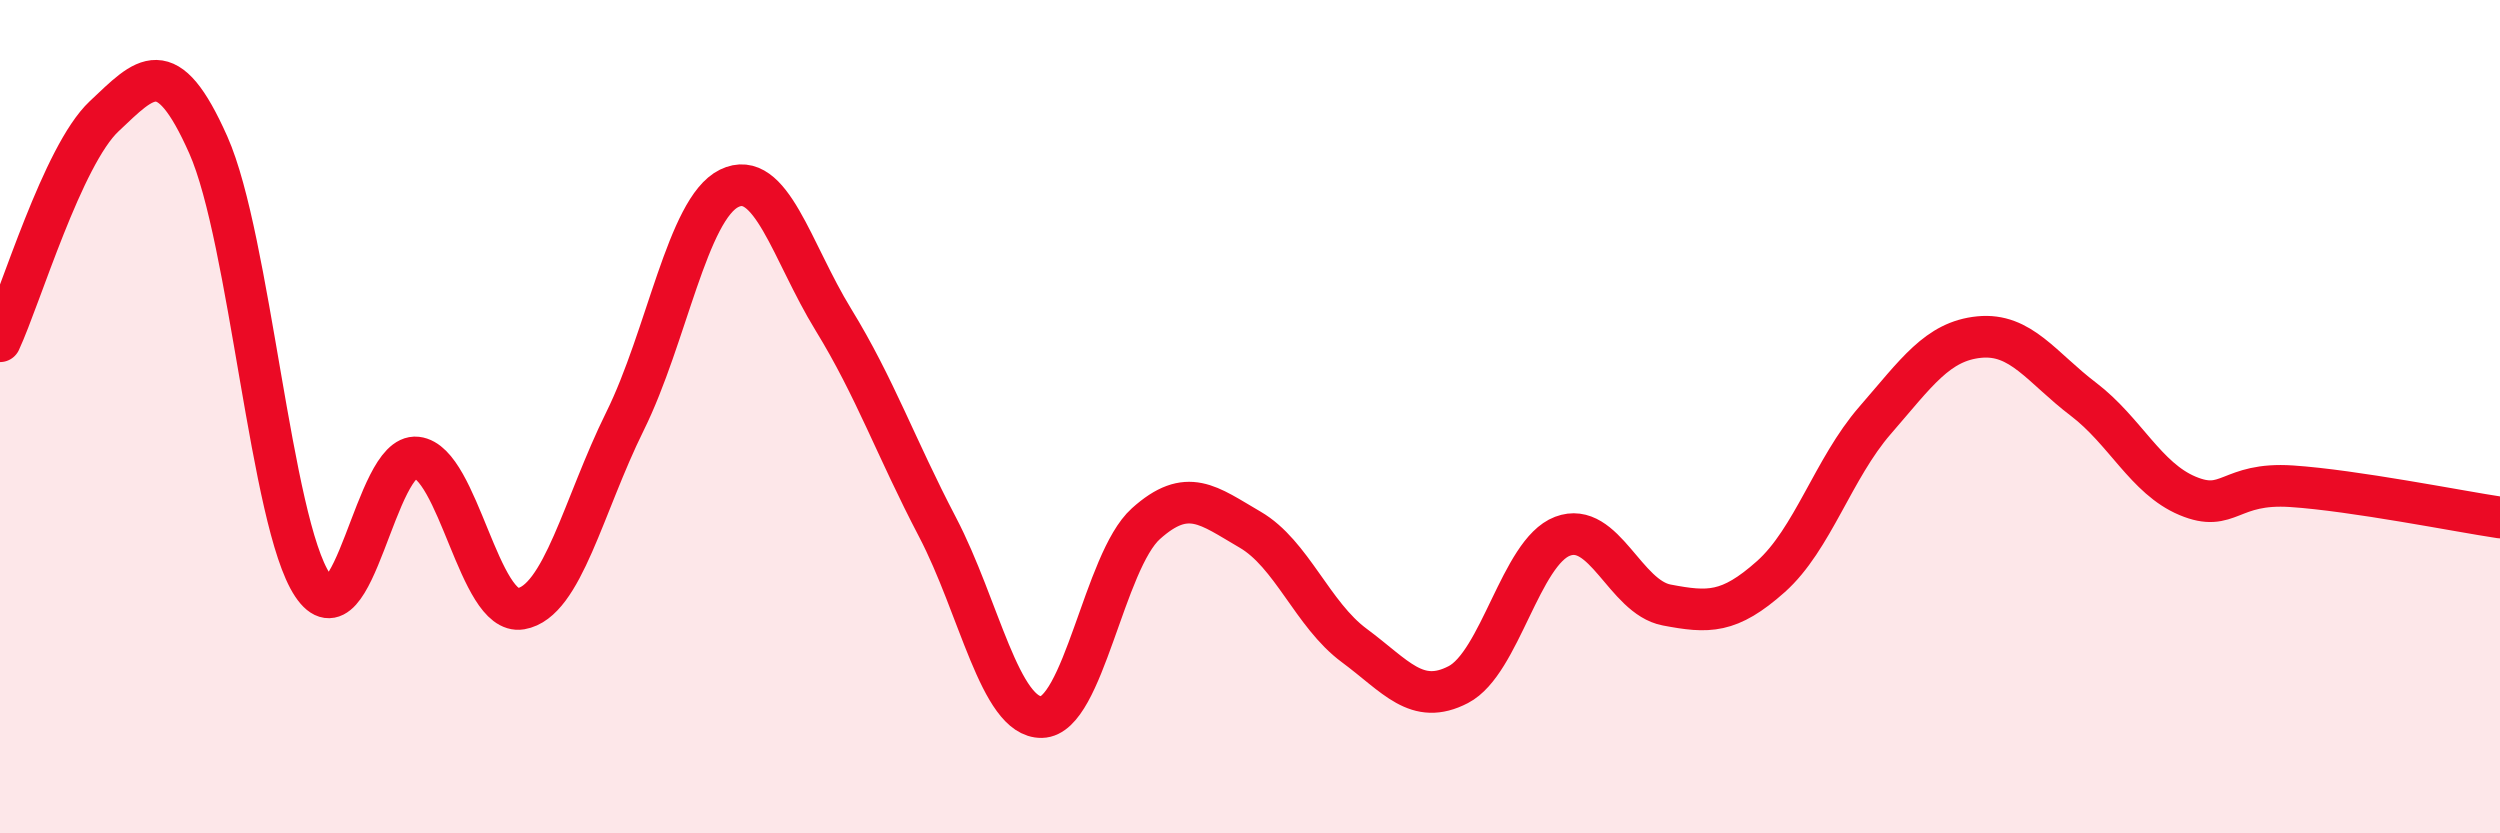
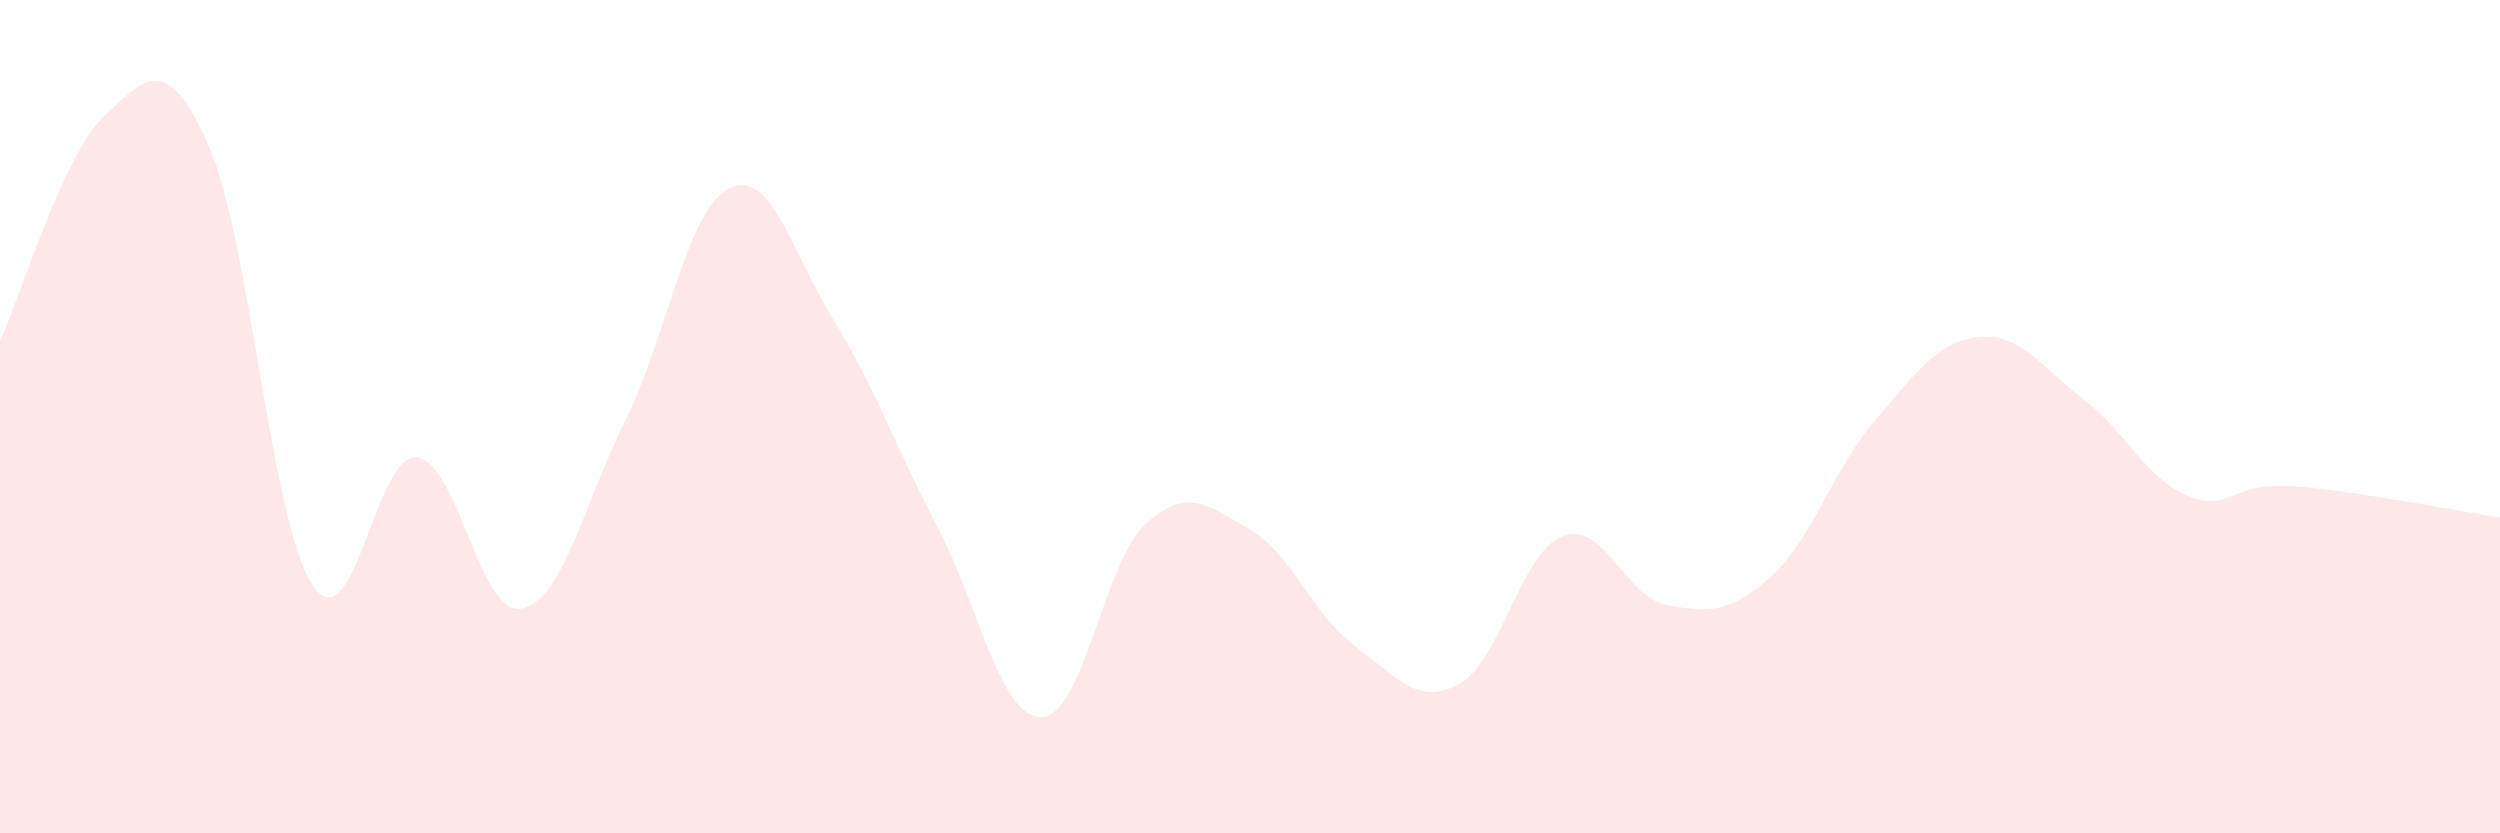
<svg xmlns="http://www.w3.org/2000/svg" width="60" height="20" viewBox="0 0 60 20">
  <path d="M 0,8.19 C 0.5,7.11 1.5,3.73 2.5,2.79 C 3.5,1.85 4,1.23 5,3.48 C 6,5.73 6.5,12.54 7.5,14.04 C 8.5,15.54 9,10.87 10,10.98 C 11,11.09 11.5,14.78 12.5,14.61 C 13.5,14.44 14,12.13 15,10.11 C 16,8.09 16.5,5.01 17.5,4.52 C 18.5,4.03 19,6.04 20,7.67 C 21,9.3 21.5,10.74 22.5,12.65 C 23.5,14.56 24,17.23 25,17.21 C 26,17.19 26.5,13.47 27.5,12.57 C 28.5,11.67 29,12.13 30,12.71 C 31,13.29 31.5,14.75 32.5,15.49 C 33.5,16.23 34,16.95 35,16.43 C 36,15.91 36.5,13.25 37.5,12.87 C 38.5,12.49 39,14.33 40,14.52 C 41,14.71 41.5,14.73 42.5,13.84 C 43.5,12.95 44,11.24 45,10.09 C 46,8.94 46.5,8.19 47.5,8.09 C 48.5,7.99 49,8.82 50,9.58 C 51,10.34 51.5,11.48 52.5,11.9 C 53.5,12.32 53.5,11.57 55,11.67 C 56.5,11.77 59,12.27 60,12.42L60 20L0 20Z" fill="#EB0A25" opacity="0.1" stroke-linecap="round" stroke-linejoin="round" />
-   <path d="M 0,8.19 C 0.5,7.11 1.5,3.73 2.5,2.79 C 3.5,1.85 4,1.23 5,3.48 C 6,5.73 6.5,12.54 7.5,14.04 C 8.5,15.54 9,10.87 10,10.98 C 11,11.09 11.5,14.78 12.5,14.61 C 13.5,14.44 14,12.13 15,10.11 C 16,8.09 16.5,5.01 17.5,4.52 C 18.5,4.03 19,6.04 20,7.67 C 21,9.3 21.5,10.74 22.5,12.65 C 23.5,14.56 24,17.23 25,17.21 C 26,17.19 26.5,13.47 27.5,12.57 C 28.5,11.67 29,12.13 30,12.71 C 31,13.29 31.5,14.75 32.5,15.49 C 33.5,16.23 34,16.95 35,16.43 C 36,15.91 36.5,13.25 37.5,12.87 C 38.5,12.49 39,14.33 40,14.52 C 41,14.71 41.5,14.73 42.5,13.84 C 43.5,12.95 44,11.24 45,10.09 C 46,8.94 46.5,8.19 47.5,8.09 C 48.5,7.99 49,8.82 50,9.58 C 51,10.34 51.5,11.48 52.5,11.9 C 53.5,12.32 53.5,11.57 55,11.67 C 56.5,11.77 59,12.27 60,12.42" stroke="#EB0A25" stroke-width="1" fill="none" stroke-linecap="round" stroke-linejoin="round" />
</svg>